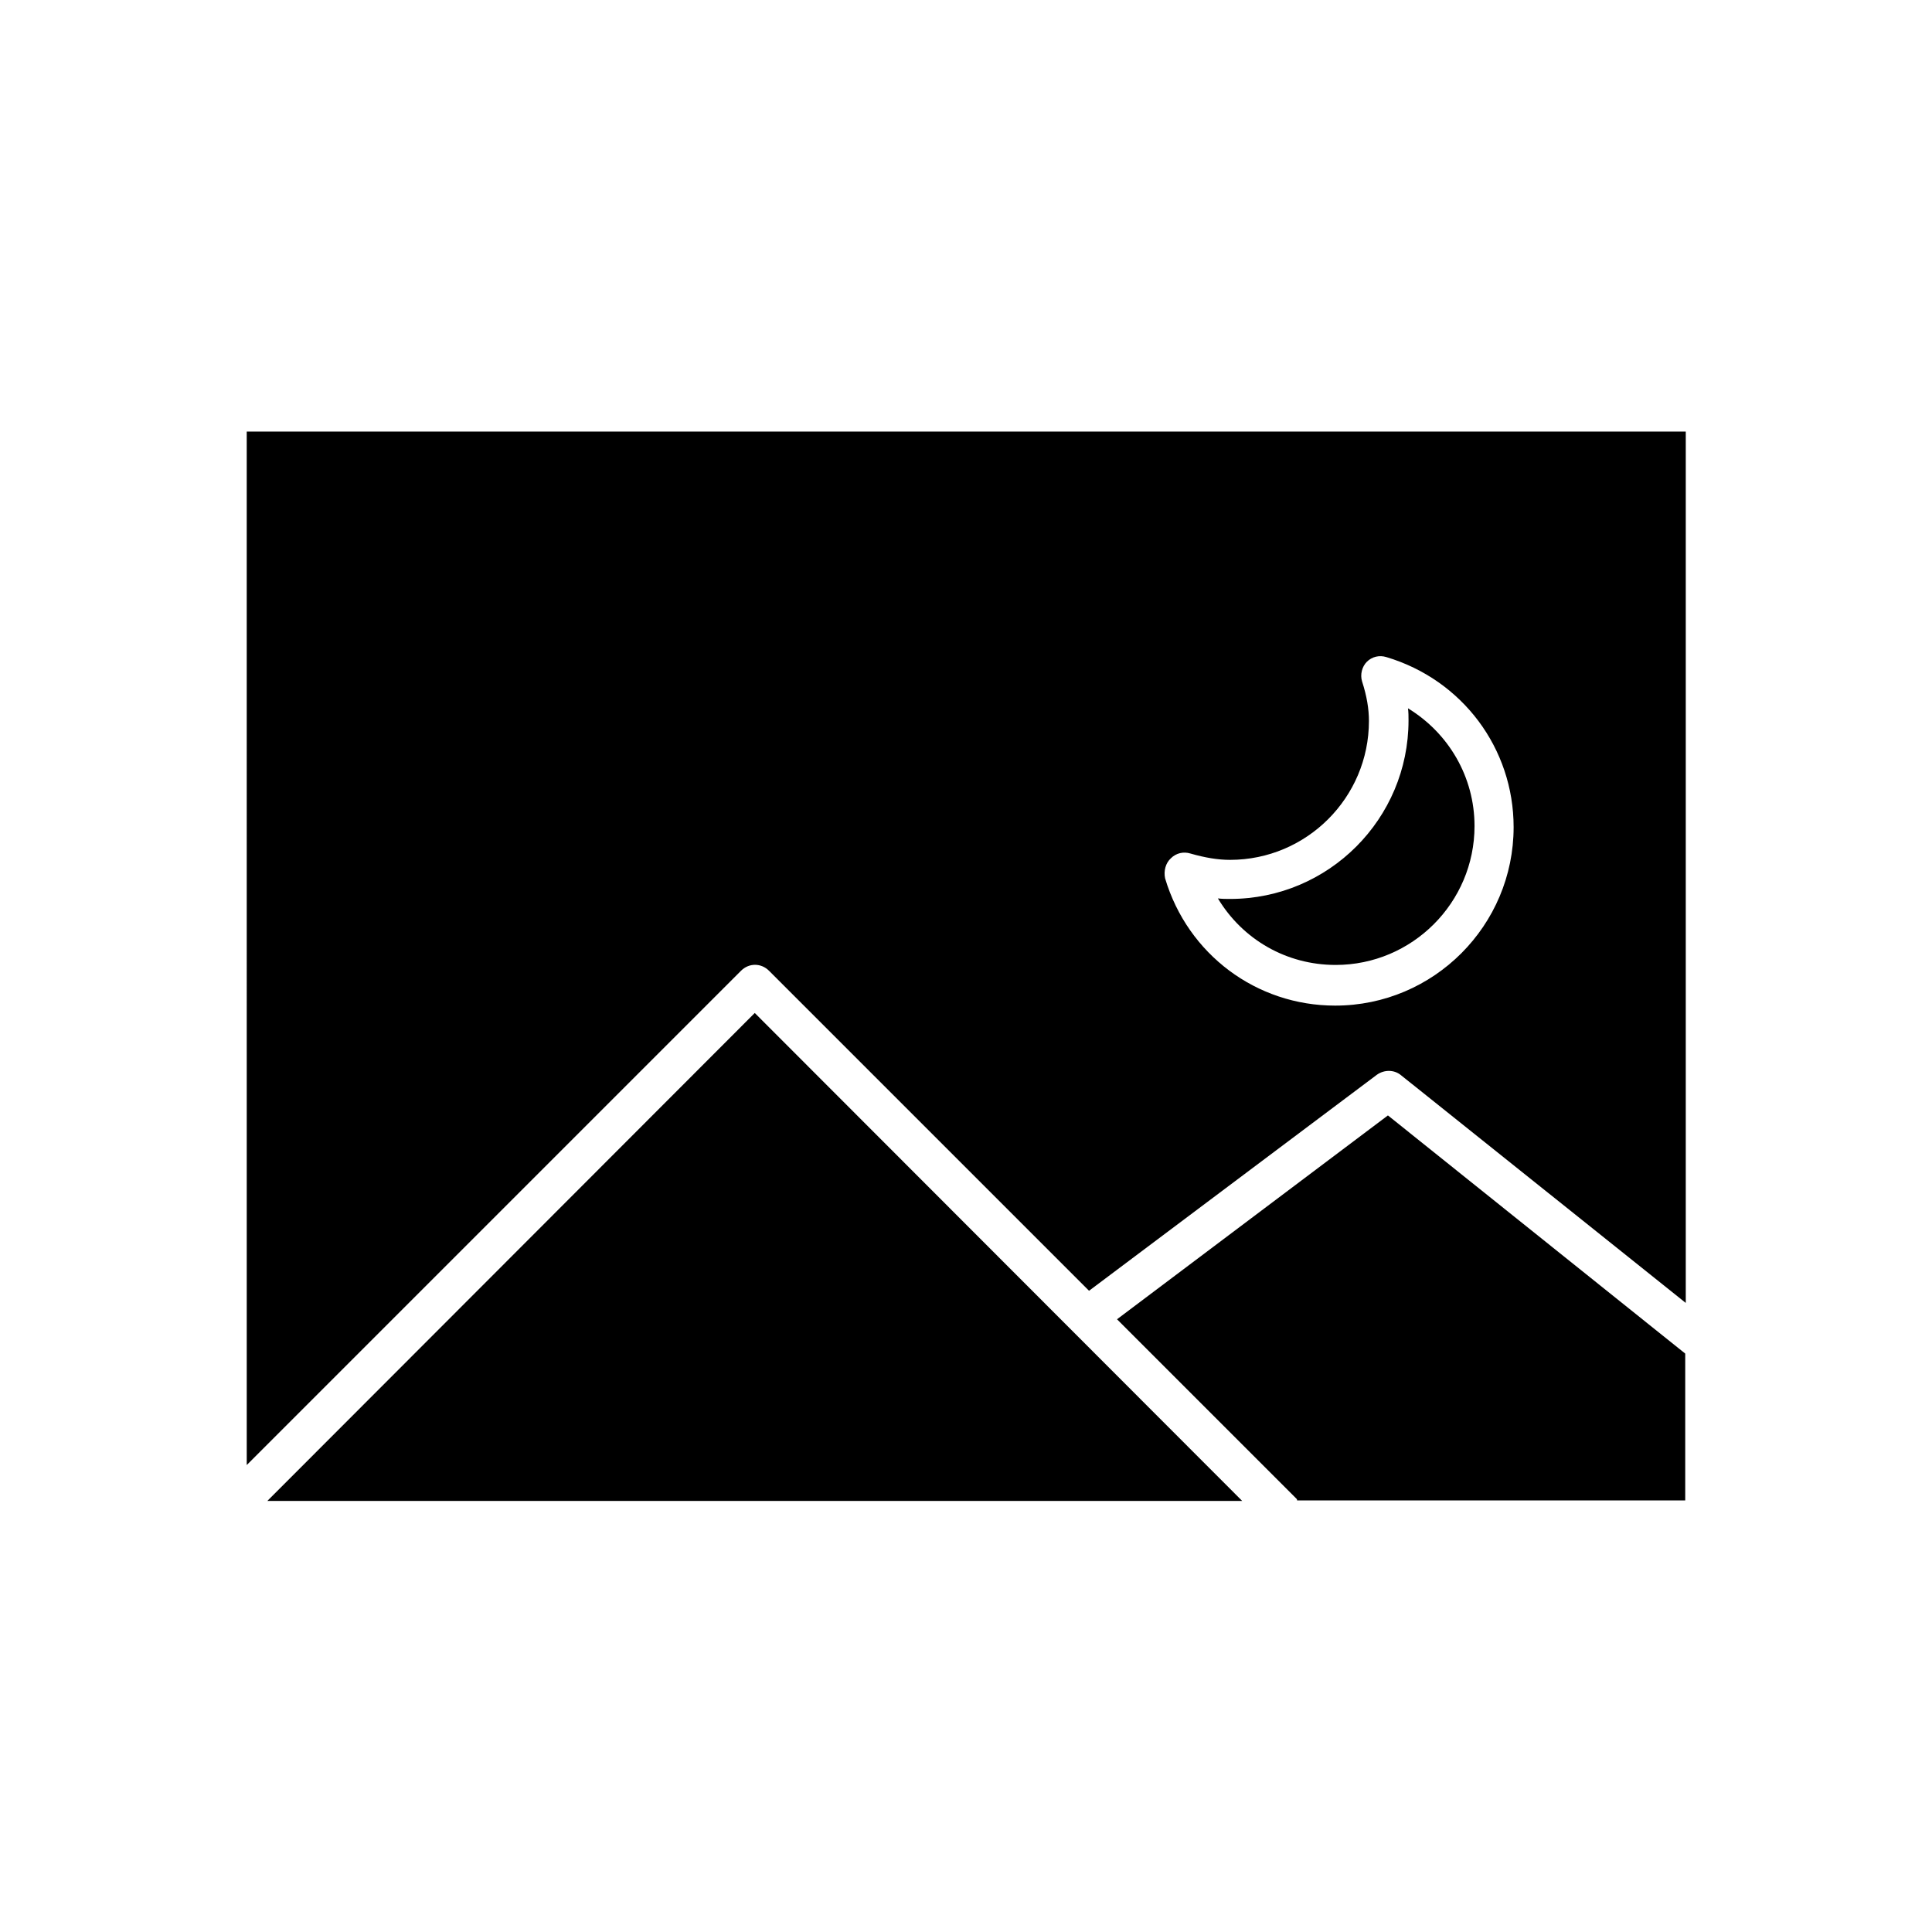
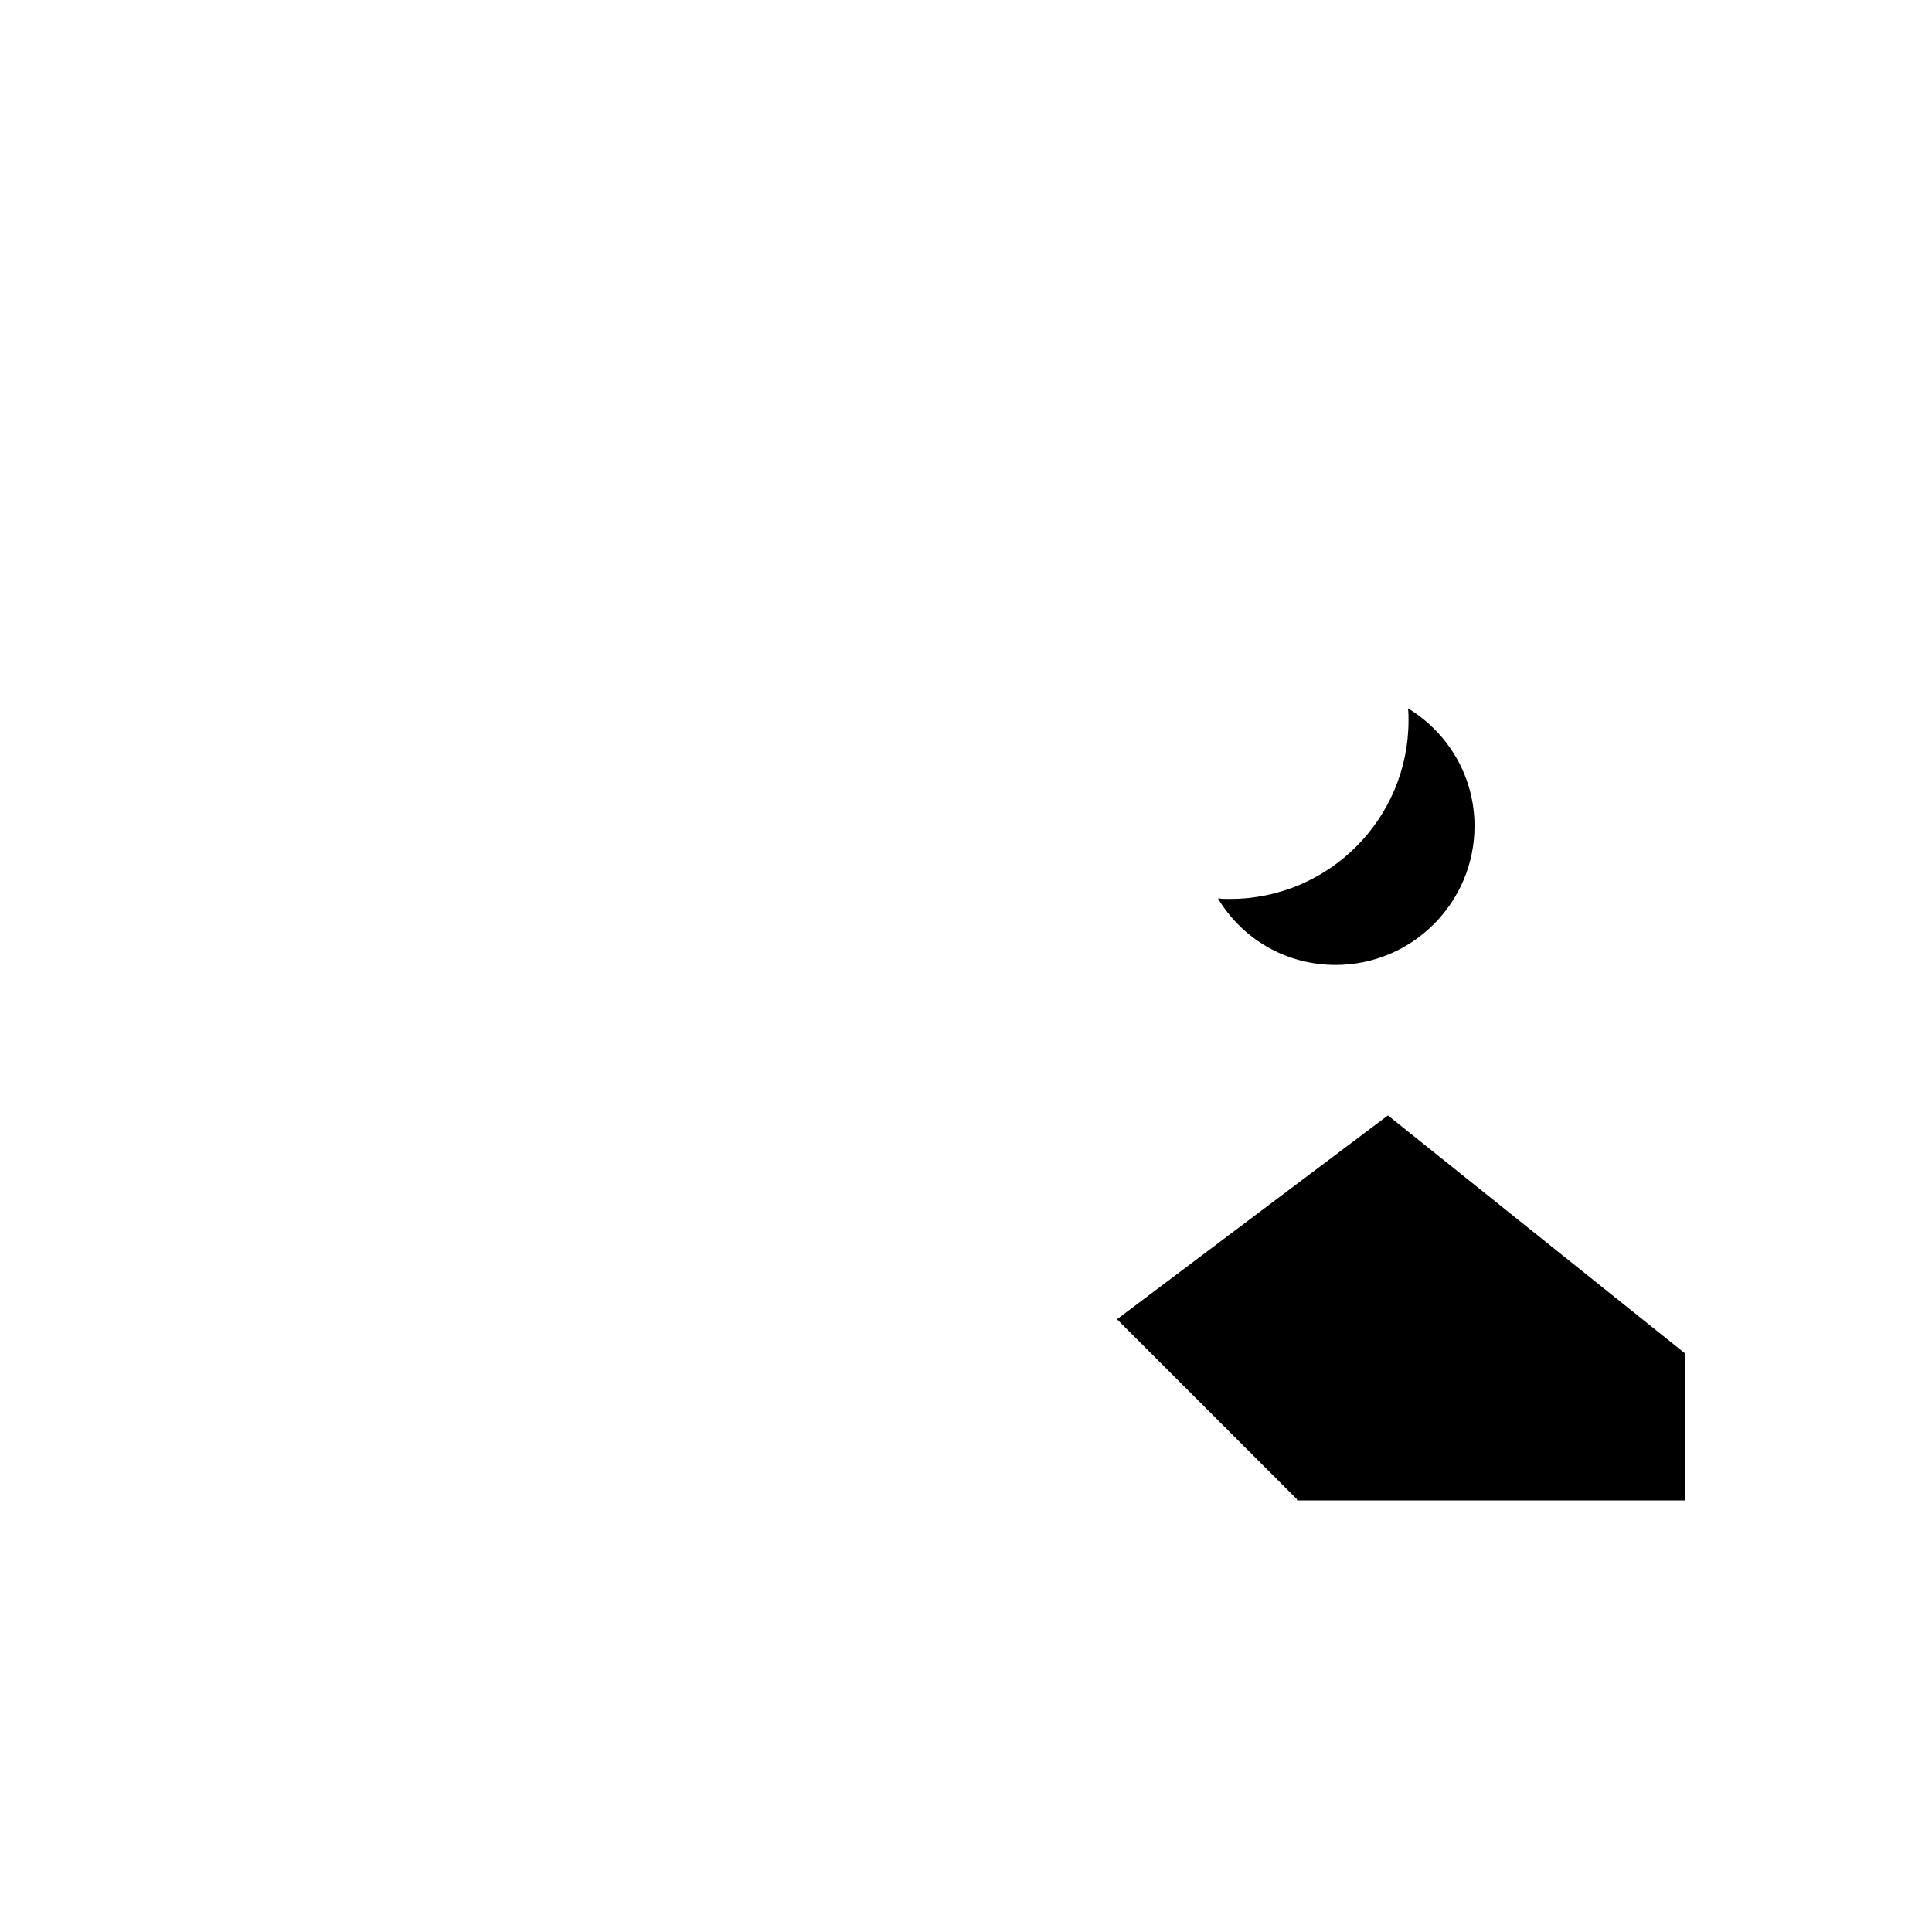
<svg xmlns="http://www.w3.org/2000/svg" fill="#000000" width="800px" height="800px" version="1.1" viewBox="144 144 512 512">
  <g>
    <path d="m440.02 493.62 47.582 47.582c0.141 0.141 0.141 0.281 0.141 0.418h102.86v-38.906l-78.789-63.117z" />
-     <path d="m344.02 412.45-129.17 129.31h258.34z" />
    <path d="m497.96 399.72c20.293 0 36.805-16.516 36.805-36.805 0-13.016-6.856-24.629-17.633-31.207 0.141 1.121 0.141 2.098 0.141 3.219 0 26.031-21.133 47.301-47.301 47.301-1.121 0-2.098 0-3.219-0.141 6.578 10.914 18.191 17.633 31.207 17.633z" />
-     <path d="m209.39 532.25 130.99-130.99c2.098-2.098 5.316-2.098 7.418 0l84.809 84.809 76.27-57.238c1.961-1.398 4.617-1.398 6.438 0.141l75.43 60.316v-230.91h-381.36zm244.91-160.8c1.398-1.398 3.359-1.82 5.18-1.258 3.918 1.121 7.277 1.68 10.496 1.68 20.293 0 36.805-16.516 36.805-36.805 0-3.219-0.559-6.578-1.82-10.496-0.559-1.82 0-3.918 1.258-5.18 1.398-1.398 3.359-1.82 5.18-1.258 20.152 6.019 33.727 24.211 33.727 45.062 0 26.031-21.133 47.301-47.301 47.301-20.852 0-39.047-13.574-45.062-33.727-0.418-1.961 0.141-4.062 1.539-5.32z" />
  </g>
</svg>